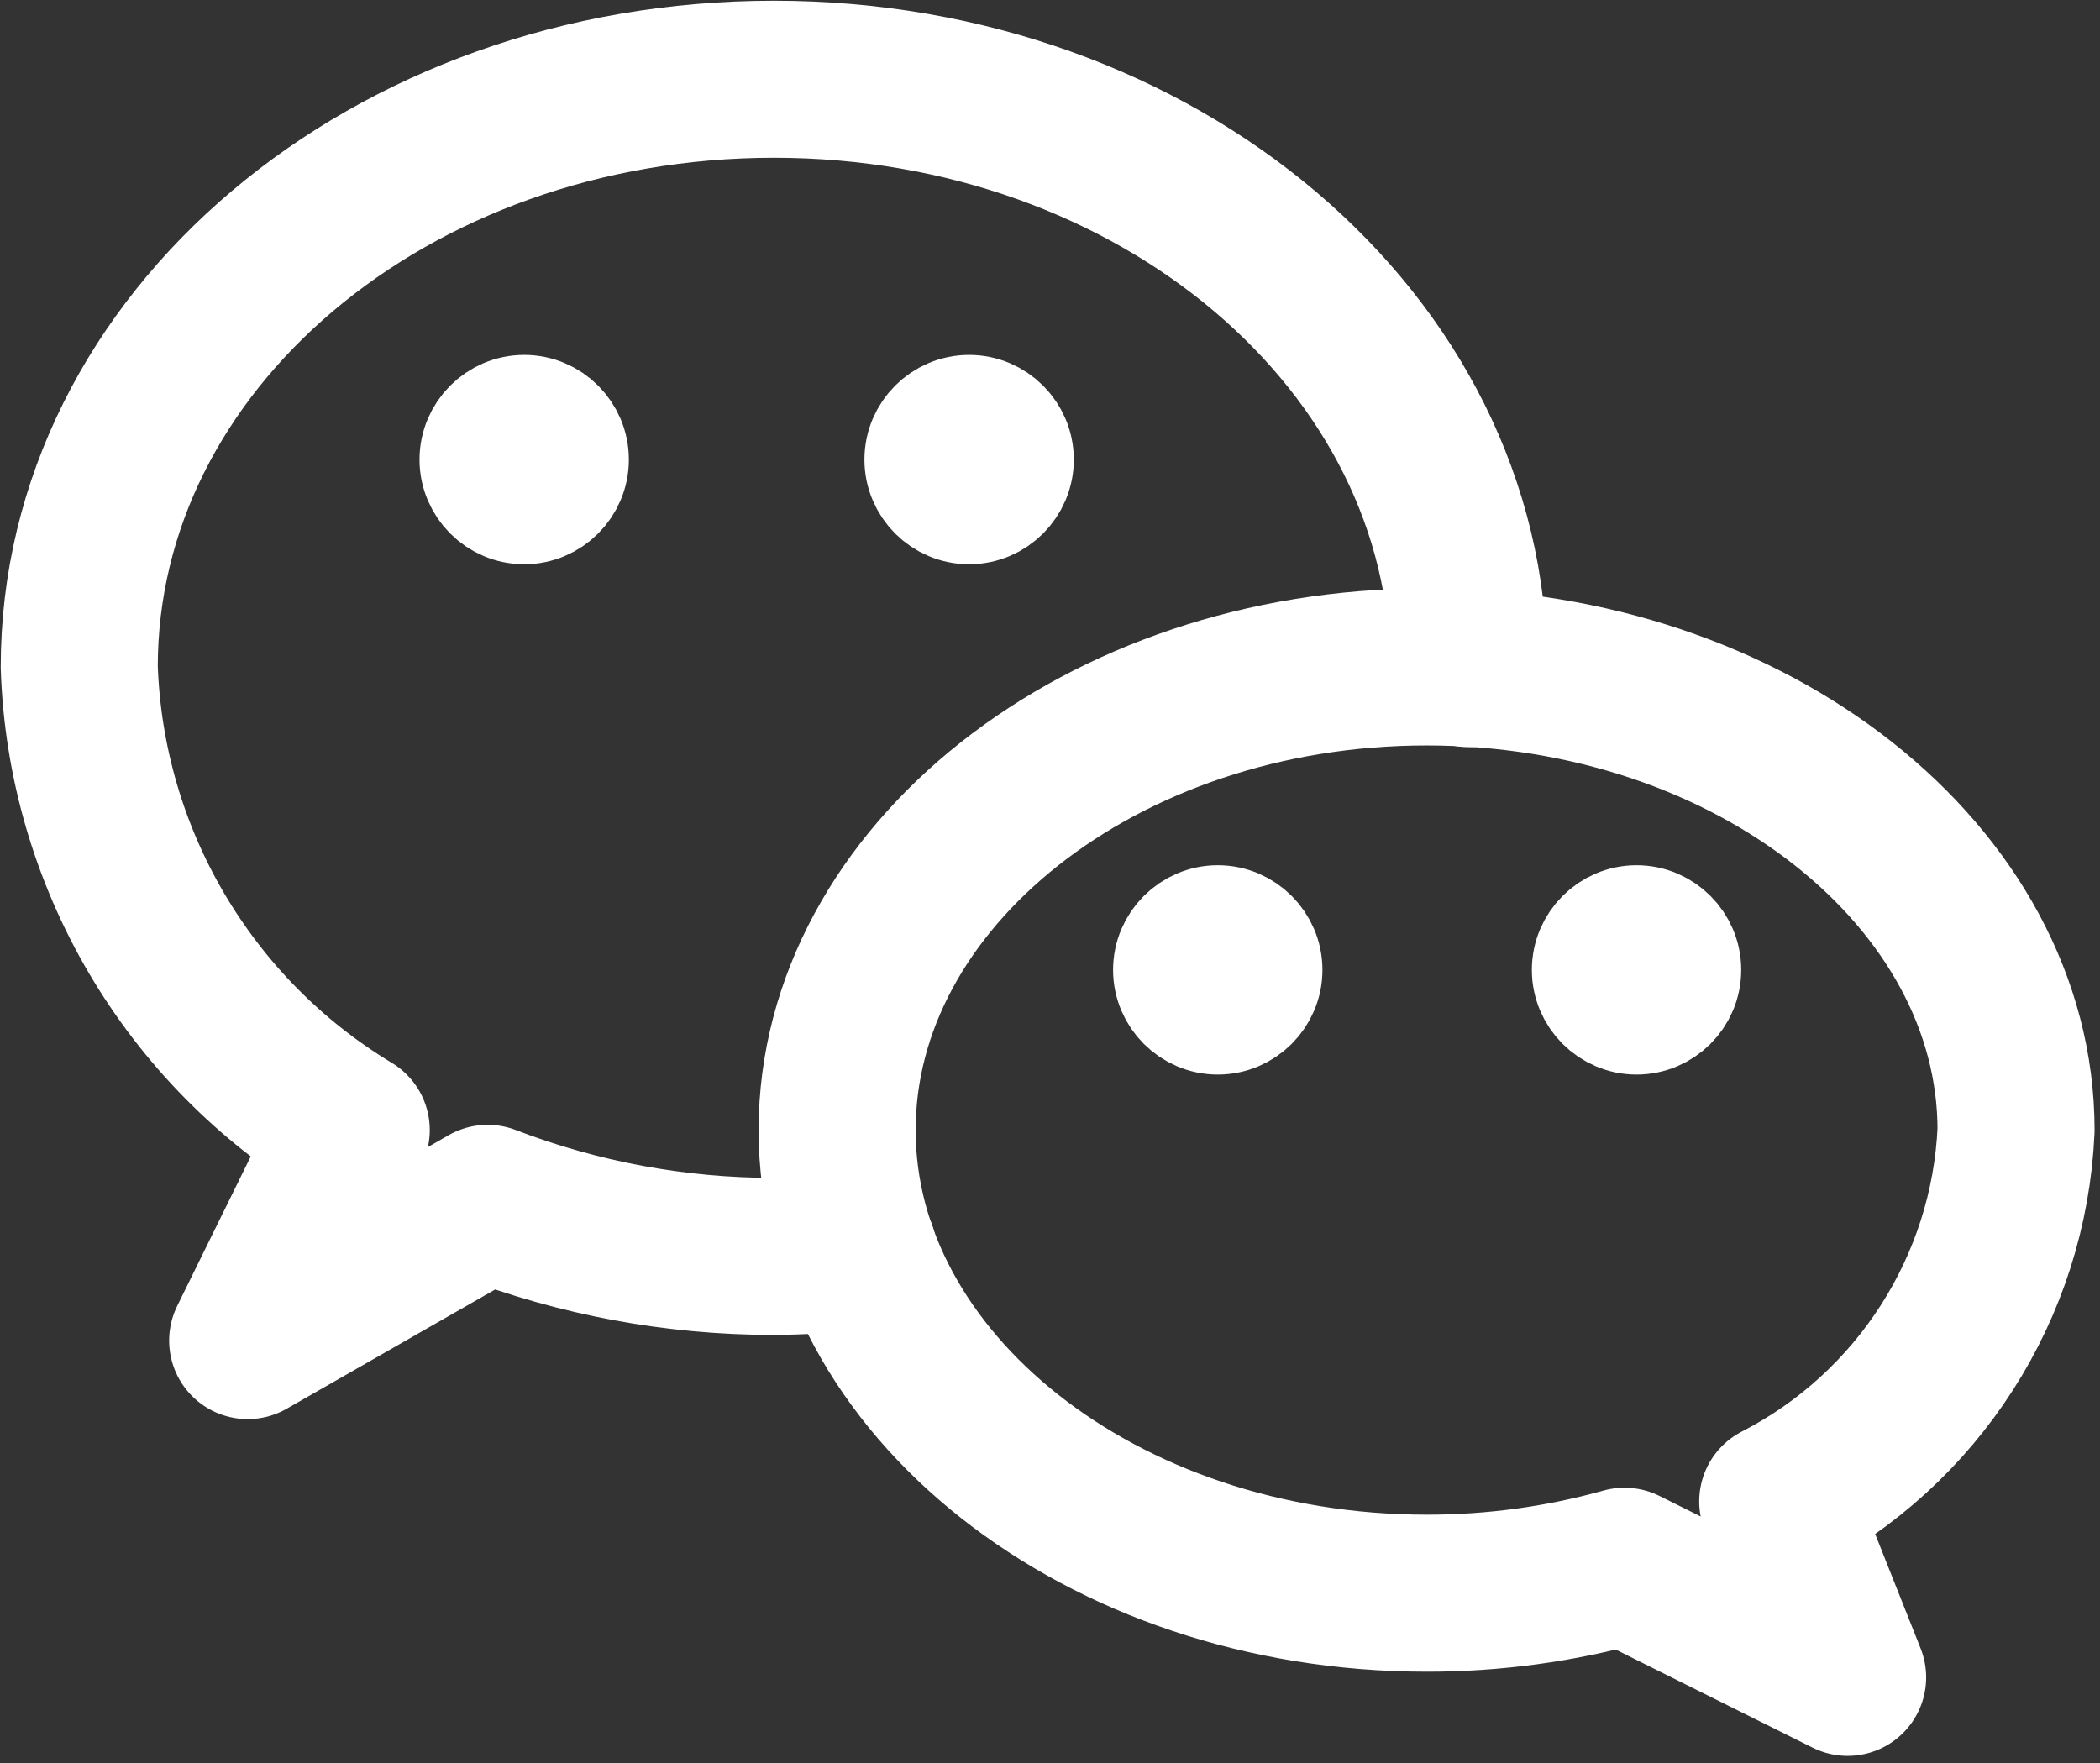
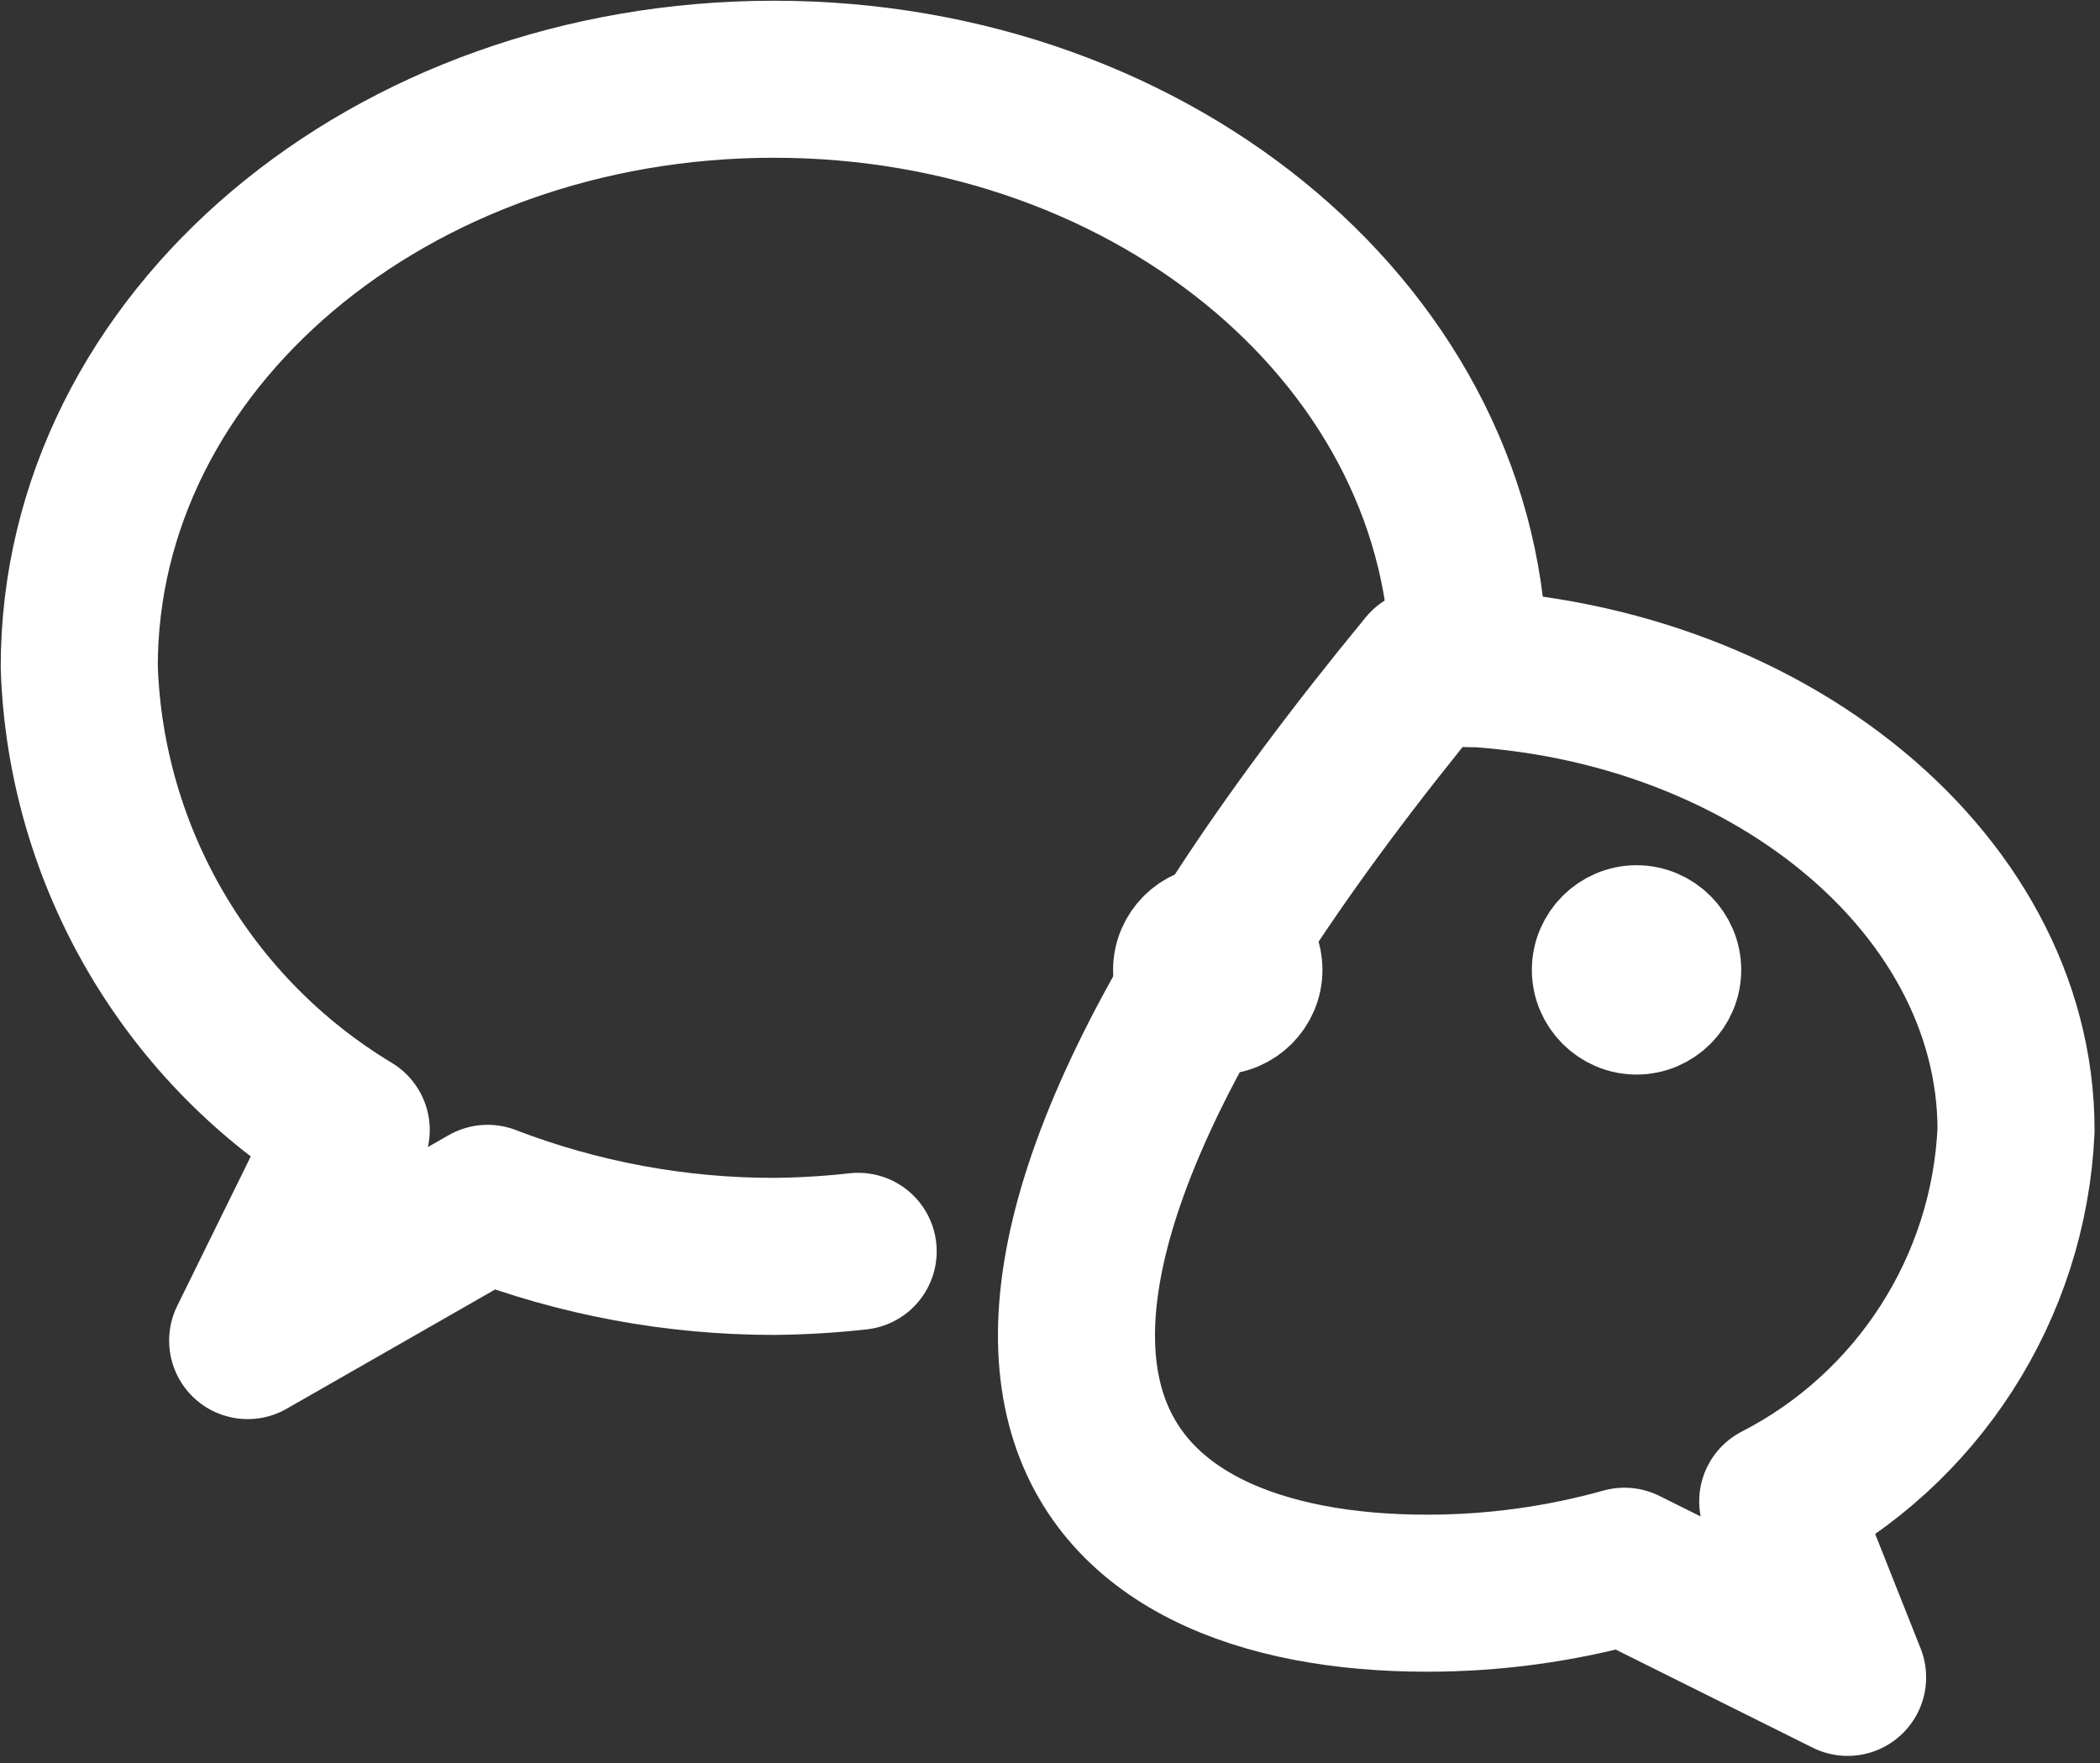
<svg xmlns="http://www.w3.org/2000/svg" width="106" height="89" viewBox="0 0 106 89" fill="none">
  <rect x="0" y="0" width="106" height="89" fill="#333333" stroke="none" />
-   <path d="M26.459 25.842C27.908 25.842 29.101 24.649 29.101 23.2C29.101 21.75 27.908 20.558 26.459 20.558C25.009 20.558 23.817 21.75 23.817 23.2C23.817 24.649 25.009 25.842 26.459 25.842ZM48.918 25.842C50.367 25.842 51.56 24.649 51.56 23.2C51.56 21.75 50.367 20.558 48.918 20.558C47.468 20.558 46.275 21.75 46.275 23.2C46.275 24.649 47.468 25.842 48.918 25.842Z" stroke="white" stroke-width="5.284" stroke-linecap="round" stroke-linejoin="round" />
-   <path d="M101.762 57.047C101.762 44.294 88.458 33.668 72.008 33.668C55.559 33.668 42.255 44.294 42.255 57.047C42.255 69.798 55.559 80.425 72.008 80.425C75.384 80.43 78.745 79.972 81.997 79.064L93.261 84.675L89.733 75.791C96.806 72.159 101.407 64.991 101.762 57.047Z" stroke="white" stroke-width="7.927" stroke-linecap="round" stroke-linejoin="round" />
+   <path d="M101.762 57.047C101.762 44.294 88.458 33.668 72.008 33.668C42.255 69.798 55.559 80.425 72.008 80.425C75.384 80.43 78.745 79.972 81.997 79.064L93.261 84.675L89.733 75.791C96.806 72.159 101.407 64.991 101.762 57.047Z" stroke="white" stroke-width="7.927" stroke-linecap="round" stroke-linejoin="round" />
  <path d="M61.468 51.603C62.918 51.603 64.11 50.411 64.11 48.961C64.11 47.512 62.918 46.319 61.468 46.319C60.019 46.319 58.826 47.512 58.826 48.961C58.826 50.411 60.019 51.603 61.468 51.603ZM82.606 51.603C84.055 51.603 85.248 50.411 85.248 48.961C85.248 47.512 84.055 46.319 82.606 46.319C81.157 46.319 79.964 47.512 79.964 48.961C79.964 50.411 81.157 51.603 82.606 51.603Z" stroke="white" stroke-width="5.284" stroke-linecap="round" stroke-linejoin="round" />
  <path d="M74.134 33.754C74.134 17.304 58.45 4 39.067 4C19.684 4 4 17.219 4 33.669C4.32 43.275 9.496 52.088 17.729 57.047L12.501 67.674L24.614 60.745C29.226 62.518 34.125 63.426 39.066 63.424C40.487 63.411 41.905 63.326 43.317 63.168" stroke="white" stroke-width="7.927" stroke-linecap="round" stroke-linejoin="round" />
</svg>